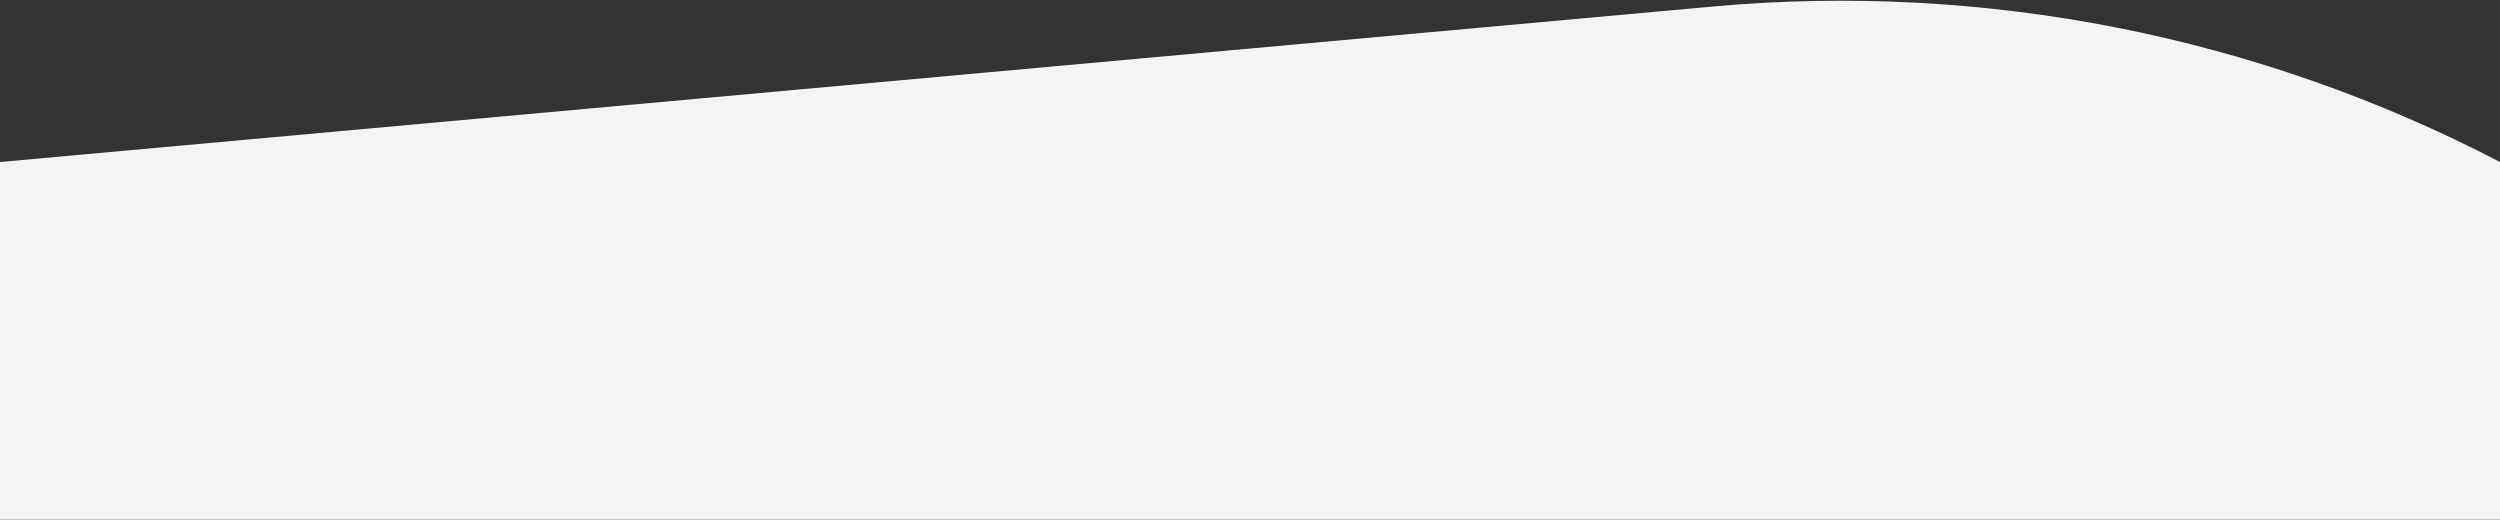
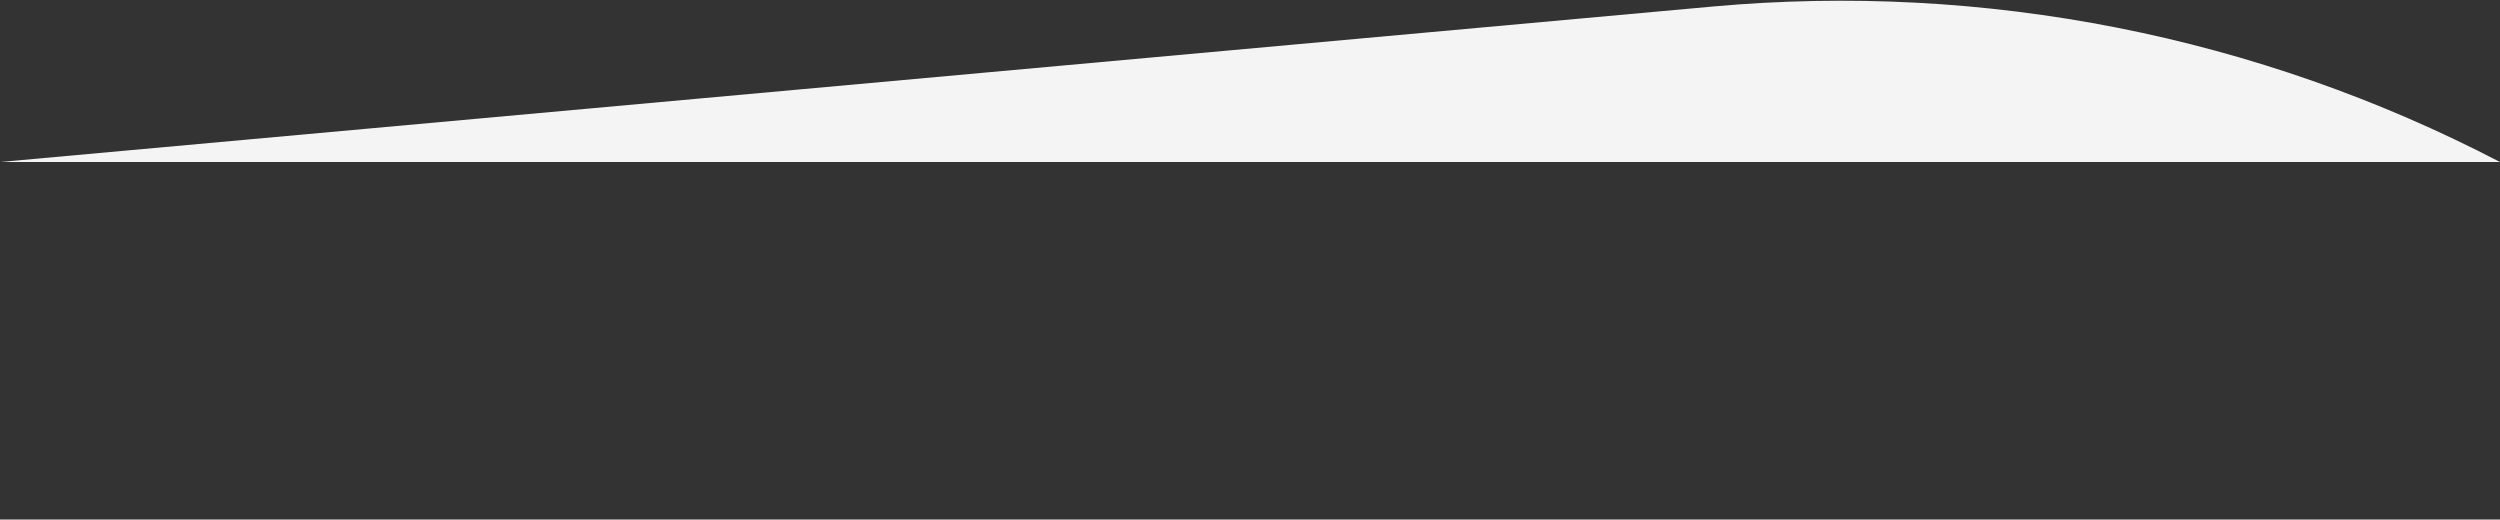
<svg xmlns="http://www.w3.org/2000/svg" width="1920" height="399" viewBox="0 0 1920 399" fill="none">
  <rect x="0" y="0" width="1920" height="399" fill="#333333" stroke="none" />
-   <path d="M0 124.428L1314.98 5.052C1523.92 -13.916 1733.92 27.518 1920 124.428V399H0V124.428Z" fill="#F4F4F4" />
+   <path d="M0 124.428L1314.98 5.052C1523.92 -13.916 1733.92 27.518 1920 124.428H0V124.428Z" fill="#F4F4F4" />
</svg>